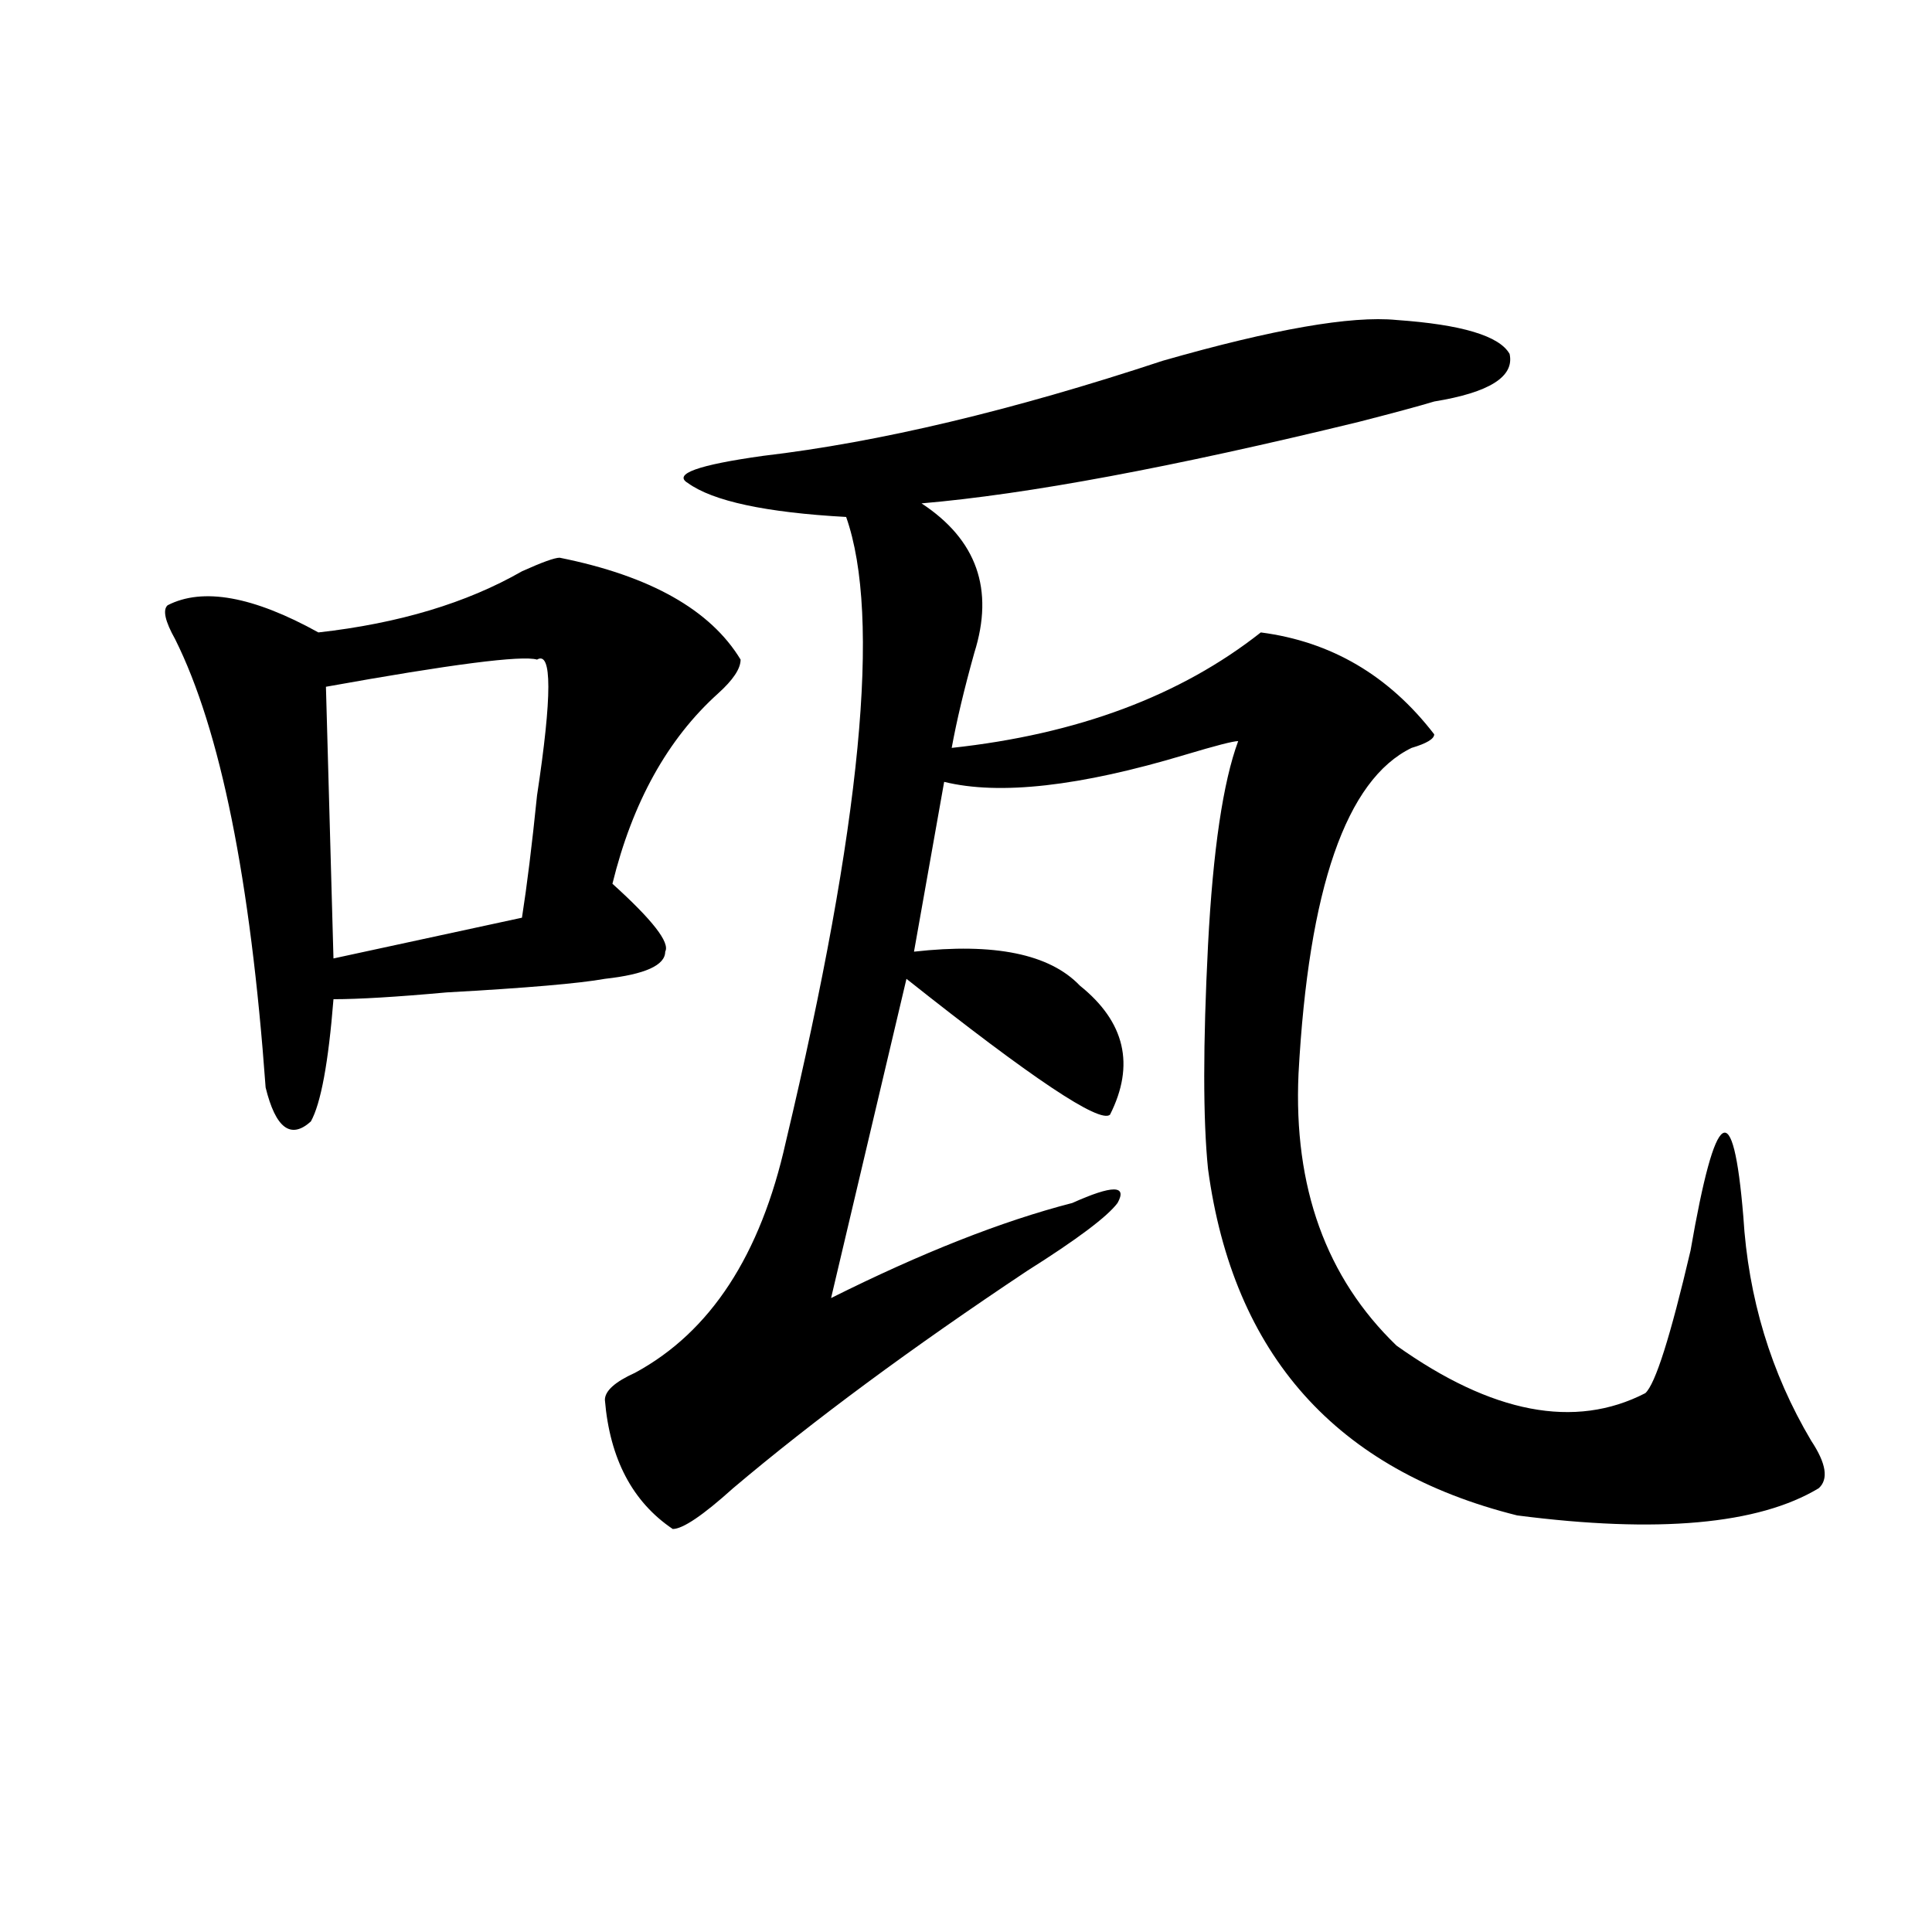
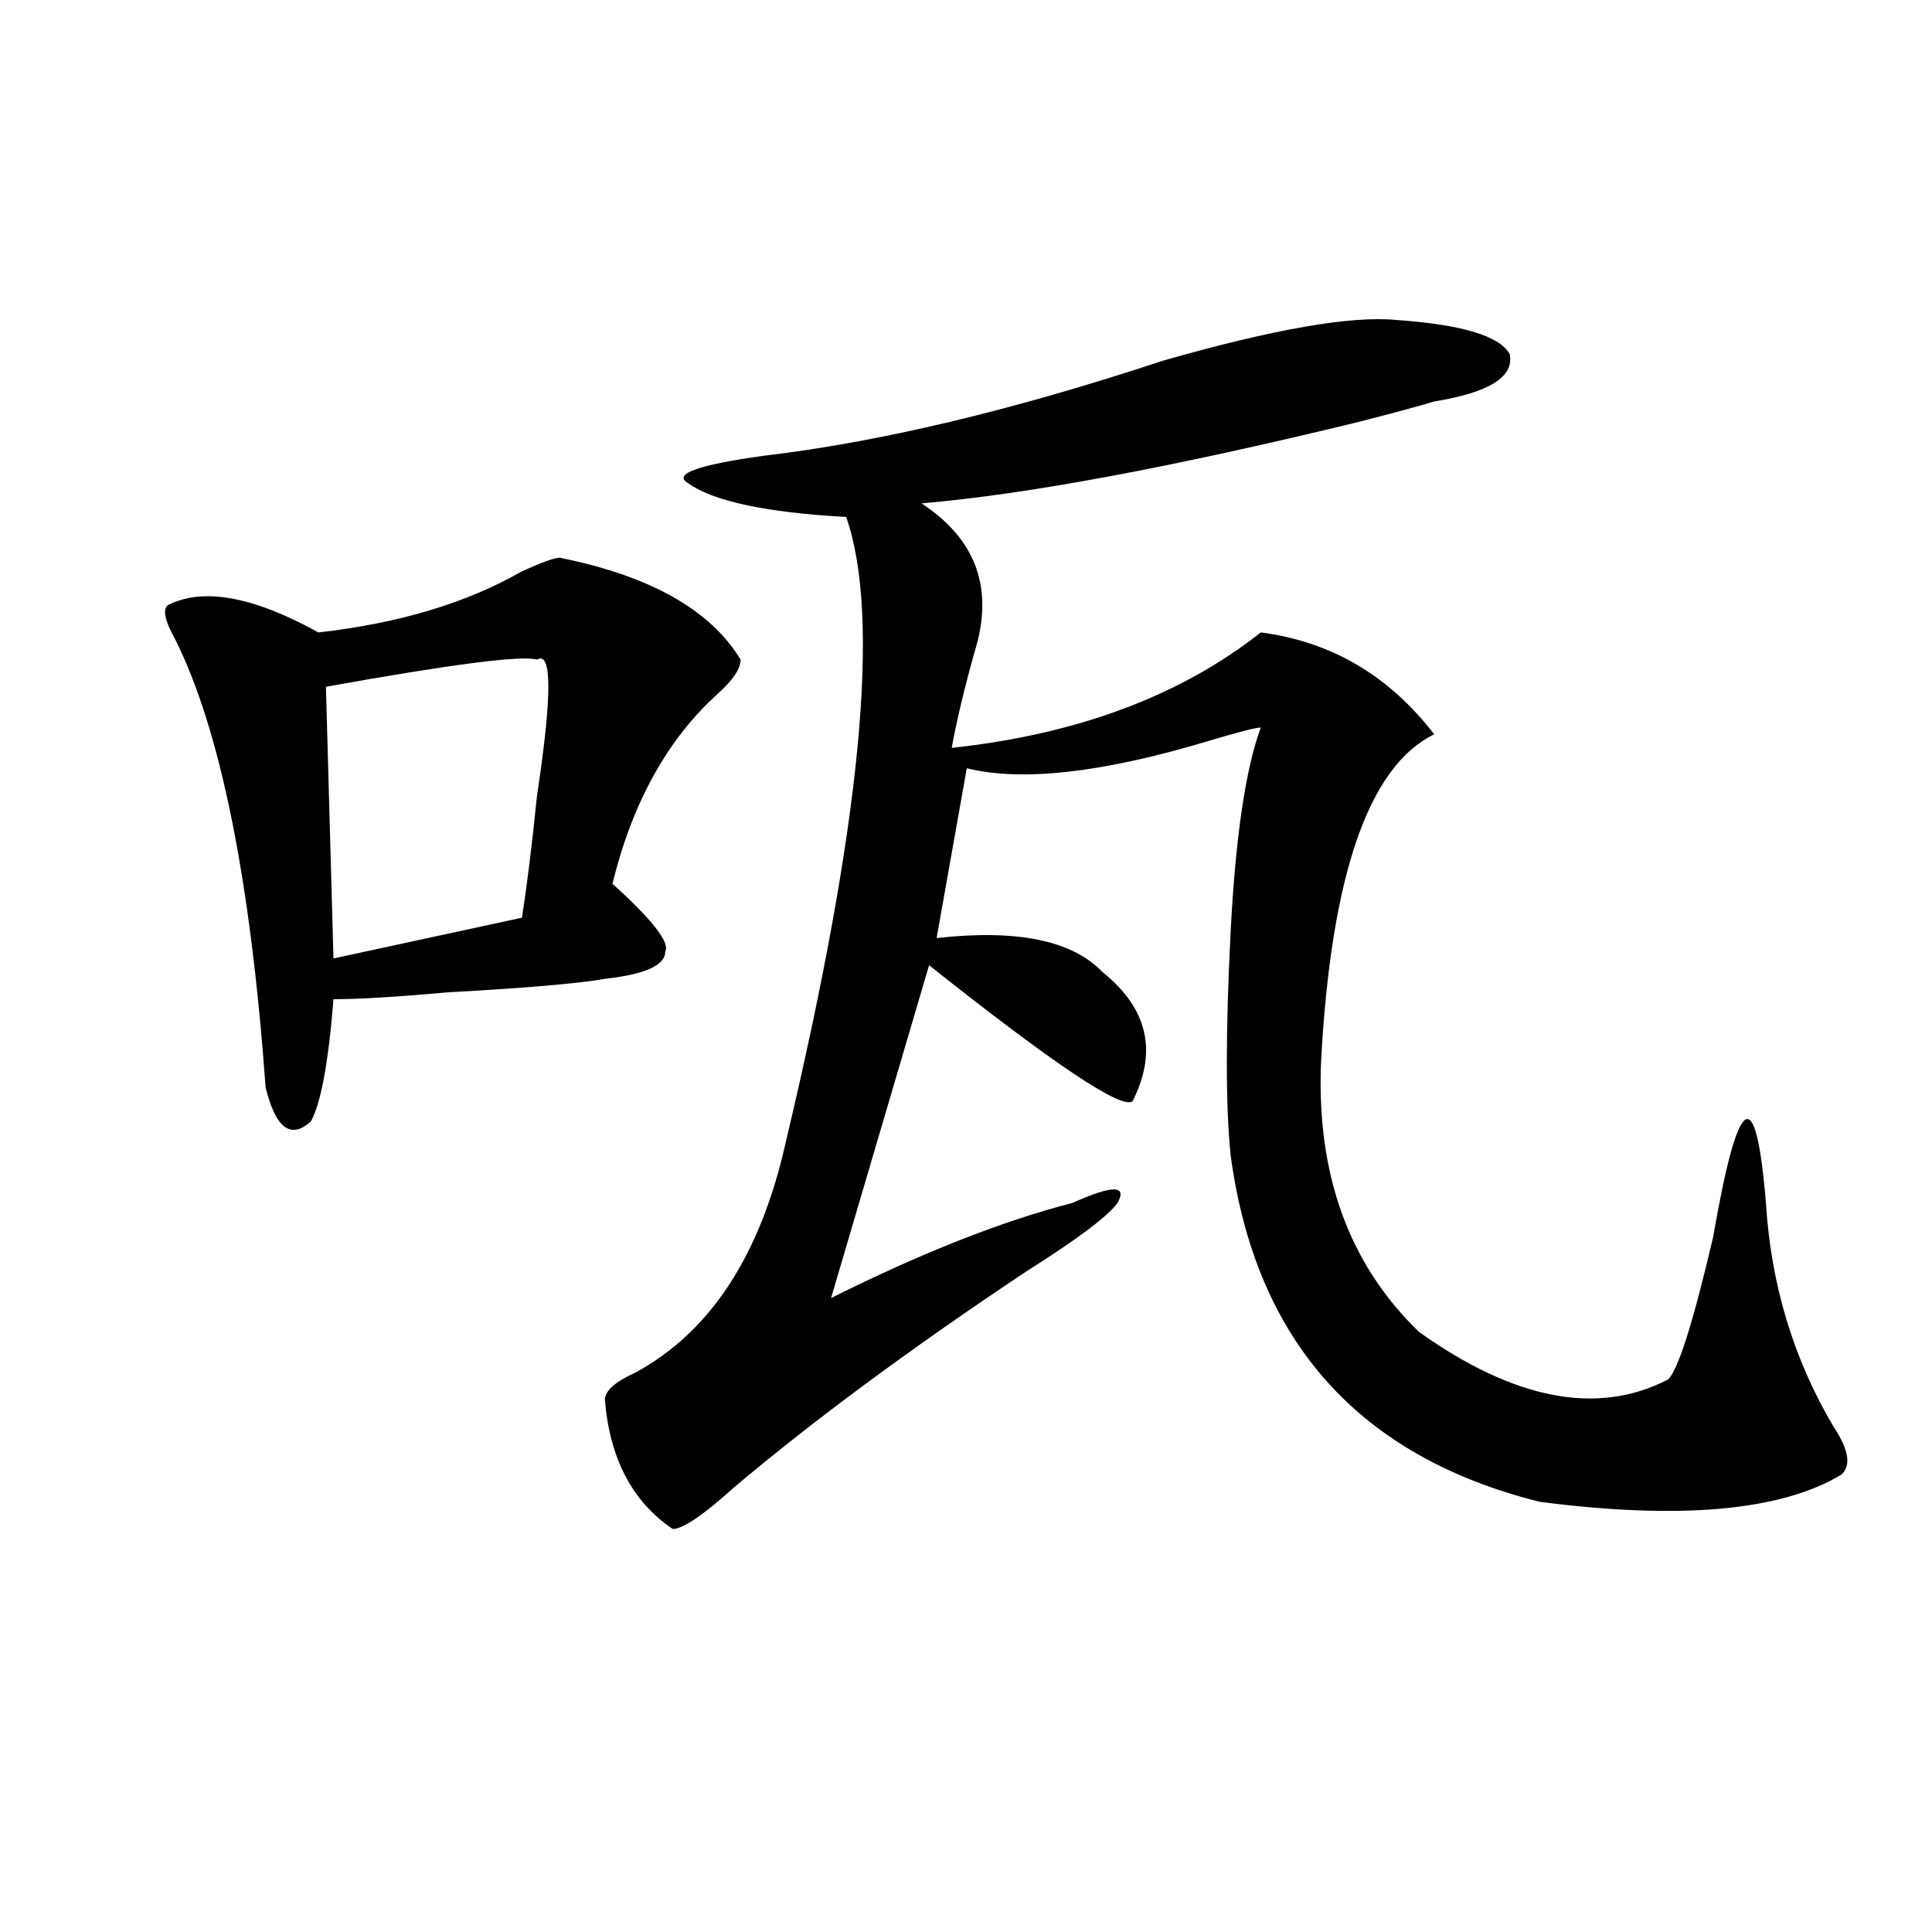
<svg xmlns="http://www.w3.org/2000/svg" version="1.1" id="图层_1" x="0px" y="0px" width="1000px" height="1000px" viewBox="0 0 1000 1000" enable-background="new 0 0 1000 1000" xml:space="preserve">
-   <path d="M289.676,288.672c46.828,9.394,78.047,26.972,93.656,52.734c0,4.725-3.902,10.547-11.707,17.578  c-26.036,23.456-44.267,56.25-54.633,98.438c20.792,18.787,29.878,30.487,27.316,35.156c0,7.031-10.427,11.756-31.219,14.063  c-13.048,2.362-40.364,4.725-81.949,7.031c-26.036,2.362-45.548,3.516-58.535,3.516c-2.622,32.85-6.524,53.943-11.707,63.281  c-10.427,9.394-18.231,3.516-23.414-17.578c-7.805-107.775-23.414-185.119-46.828-232.031c-5.243-9.338-6.524-15.216-3.902-17.578  c18.171-9.338,44.206-4.669,78.047,14.063c41.585-4.669,76.706-15.216,105.363-31.641  C280.53,291.034,287.054,288.672,289.676,288.672z M277.969,341.406c-7.805-2.307-44.267,2.362-109.266,14.063l3.902,140.625  L270.164,475c2.562-16.369,5.183-37.463,7.805-63.281C285.773,360.193,285.773,336.737,277.969,341.406z M722.836,165.625  c33.78,2.362,53.292,8.24,58.535,17.578c2.562,11.756-10.427,19.94-39.023,24.609c-7.805,2.362-20.853,5.878-39.023,10.547  c-96.278,23.456-171.703,37.519-226.336,42.188c28.597,18.787,37.683,44.55,27.316,77.344c-5.243,18.787-9.146,35.156-11.707,49.219  c64.999-7.031,118.351-26.916,159.996-59.766c36.401,4.725,66.34,22.303,89.754,52.734c0,2.362-3.902,4.725-11.707,7.031  c-33.841,16.425-53.353,72.675-58.535,168.75c-2.622,58.612,14.269,105.469,50.73,140.625  c49.39,35.156,92.315,43.396,128.777,24.609c5.183-4.669,12.987-29.278,23.414-73.828c12.987-74.981,22.073-80.859,27.316-17.578  c2.562,42.188,14.269,80.859,35.121,116.016c7.805,11.756,9.085,19.94,3.902,24.609c-31.219,18.787-83.29,23.456-156.094,14.063  c-93.656-23.4-147.009-83.166-159.996-179.297c-2.622-25.763-2.622-64.435,0-116.016c2.562-49.219,7.805-84.375,15.609-105.469  c-2.622,0-11.707,2.362-27.316,7.031c-54.633,16.425-96.278,21.094-124.875,14.063l-15.609,87.891  c41.585-4.669,70.242,1.209,85.852,17.578c23.414,18.787,28.597,41.034,15.609,66.797c-5.243,4.725-40.364-18.731-105.363-70.313  L430.16,671.875c46.828-23.4,88.413-39.825,124.875-49.219c20.792-9.338,28.597-9.338,23.414,0  c-5.243,7.031-20.853,18.787-46.828,35.156c-59.876,39.881-110.606,77.344-152.191,112.5  c-15.609,14.063-26.036,21.094-31.219,21.094c-20.853-14.063-32.56-36.31-35.121-66.797c0-4.669,5.183-9.338,15.609-14.063  c39.023-21.094,64.999-60.919,78.047-119.531c39.023-164.025,49.39-271.856,31.219-323.438  c-41.646-2.307-68.962-8.185-81.949-17.578c-7.805-4.669,5.183-9.338,39.023-14.063c59.815-7.031,128.777-23.4,206.824-49.219  C659.058,170.35,699.422,163.318,722.836,165.625z" />
+   <path d="M289.676,288.672c46.828,9.394,78.047,26.972,93.656,52.734c0,4.725-3.902,10.547-11.707,17.578  c-26.036,23.456-44.267,56.25-54.633,98.438c20.792,18.787,29.878,30.487,27.316,35.156c0,7.031-10.427,11.756-31.219,14.063  c-13.048,2.362-40.364,4.725-81.949,7.031c-26.036,2.362-45.548,3.516-58.535,3.516c-2.622,32.85-6.524,53.943-11.707,63.281  c-10.427,9.394-18.231,3.516-23.414-17.578c-7.805-107.775-23.414-185.119-46.828-232.031c-5.243-9.338-6.524-15.216-3.902-17.578  c18.171-9.338,44.206-4.669,78.047,14.063c41.585-4.669,76.706-15.216,105.363-31.641  C280.53,291.034,287.054,288.672,289.676,288.672z M277.969,341.406c-7.805-2.307-44.267,2.362-109.266,14.063l3.902,140.625  L270.164,475c2.562-16.369,5.183-37.463,7.805-63.281C285.773,360.193,285.773,336.737,277.969,341.406z M722.836,165.625  c33.78,2.362,53.292,8.24,58.535,17.578c2.562,11.756-10.427,19.94-39.023,24.609c-7.805,2.362-20.853,5.878-39.023,10.547  c-96.278,23.456-171.703,37.519-226.336,42.188c28.597,18.787,37.683,44.55,27.316,77.344c-5.243,18.787-9.146,35.156-11.707,49.219  c64.999-7.031,118.351-26.916,159.996-59.766c36.401,4.725,66.34,22.303,89.754,52.734c-33.841,16.425-53.353,72.675-58.535,168.75c-2.622,58.612,14.269,105.469,50.73,140.625  c49.39,35.156,92.315,43.396,128.777,24.609c5.183-4.669,12.987-29.278,23.414-73.828c12.987-74.981,22.073-80.859,27.316-17.578  c2.562,42.188,14.269,80.859,35.121,116.016c7.805,11.756,9.085,19.94,3.902,24.609c-31.219,18.787-83.29,23.456-156.094,14.063  c-93.656-23.4-147.009-83.166-159.996-179.297c-2.622-25.763-2.622-64.435,0-116.016c2.562-49.219,7.805-84.375,15.609-105.469  c-2.622,0-11.707,2.362-27.316,7.031c-54.633,16.425-96.278,21.094-124.875,14.063l-15.609,87.891  c41.585-4.669,70.242,1.209,85.852,17.578c23.414,18.787,28.597,41.034,15.609,66.797c-5.243,4.725-40.364-18.731-105.363-70.313  L430.16,671.875c46.828-23.4,88.413-39.825,124.875-49.219c20.792-9.338,28.597-9.338,23.414,0  c-5.243,7.031-20.853,18.787-46.828,35.156c-59.876,39.881-110.606,77.344-152.191,112.5  c-15.609,14.063-26.036,21.094-31.219,21.094c-20.853-14.063-32.56-36.31-35.121-66.797c0-4.669,5.183-9.338,15.609-14.063  c39.023-21.094,64.999-60.919,78.047-119.531c39.023-164.025,49.39-271.856,31.219-323.438  c-41.646-2.307-68.962-8.185-81.949-17.578c-7.805-4.669,5.183-9.338,39.023-14.063c59.815-7.031,128.777-23.4,206.824-49.219  C659.058,170.35,699.422,163.318,722.836,165.625z" />
</svg>